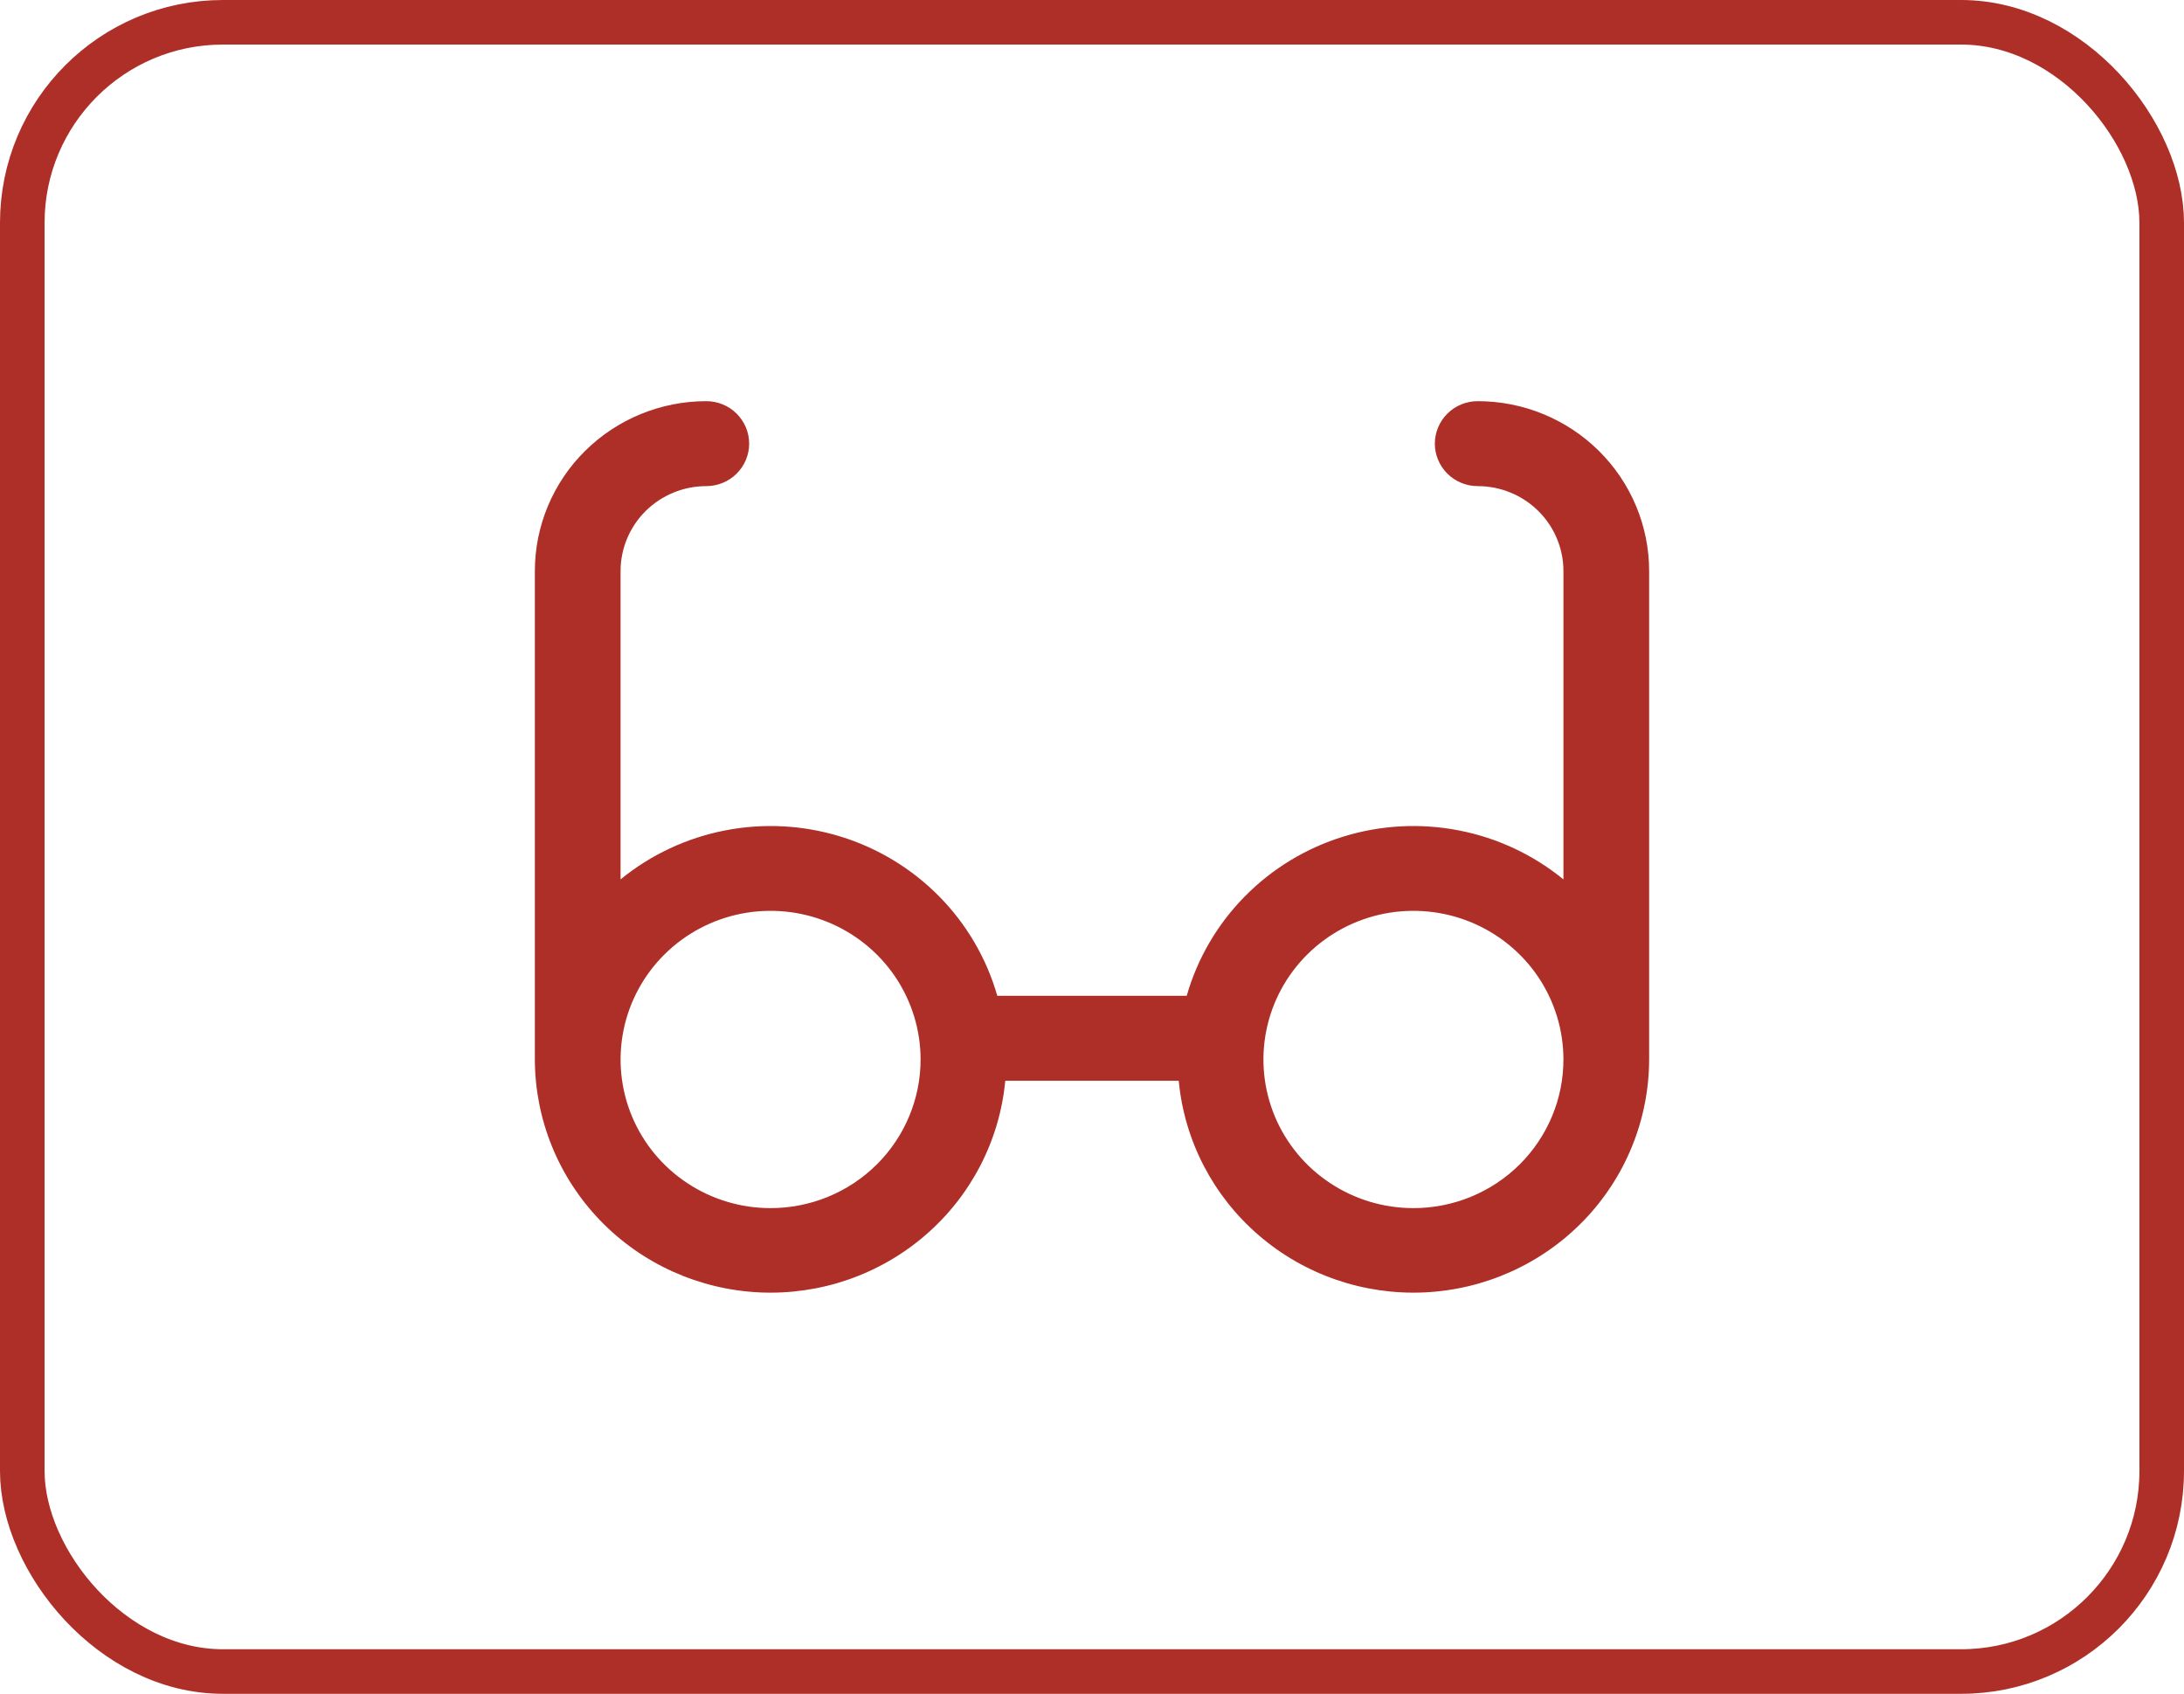
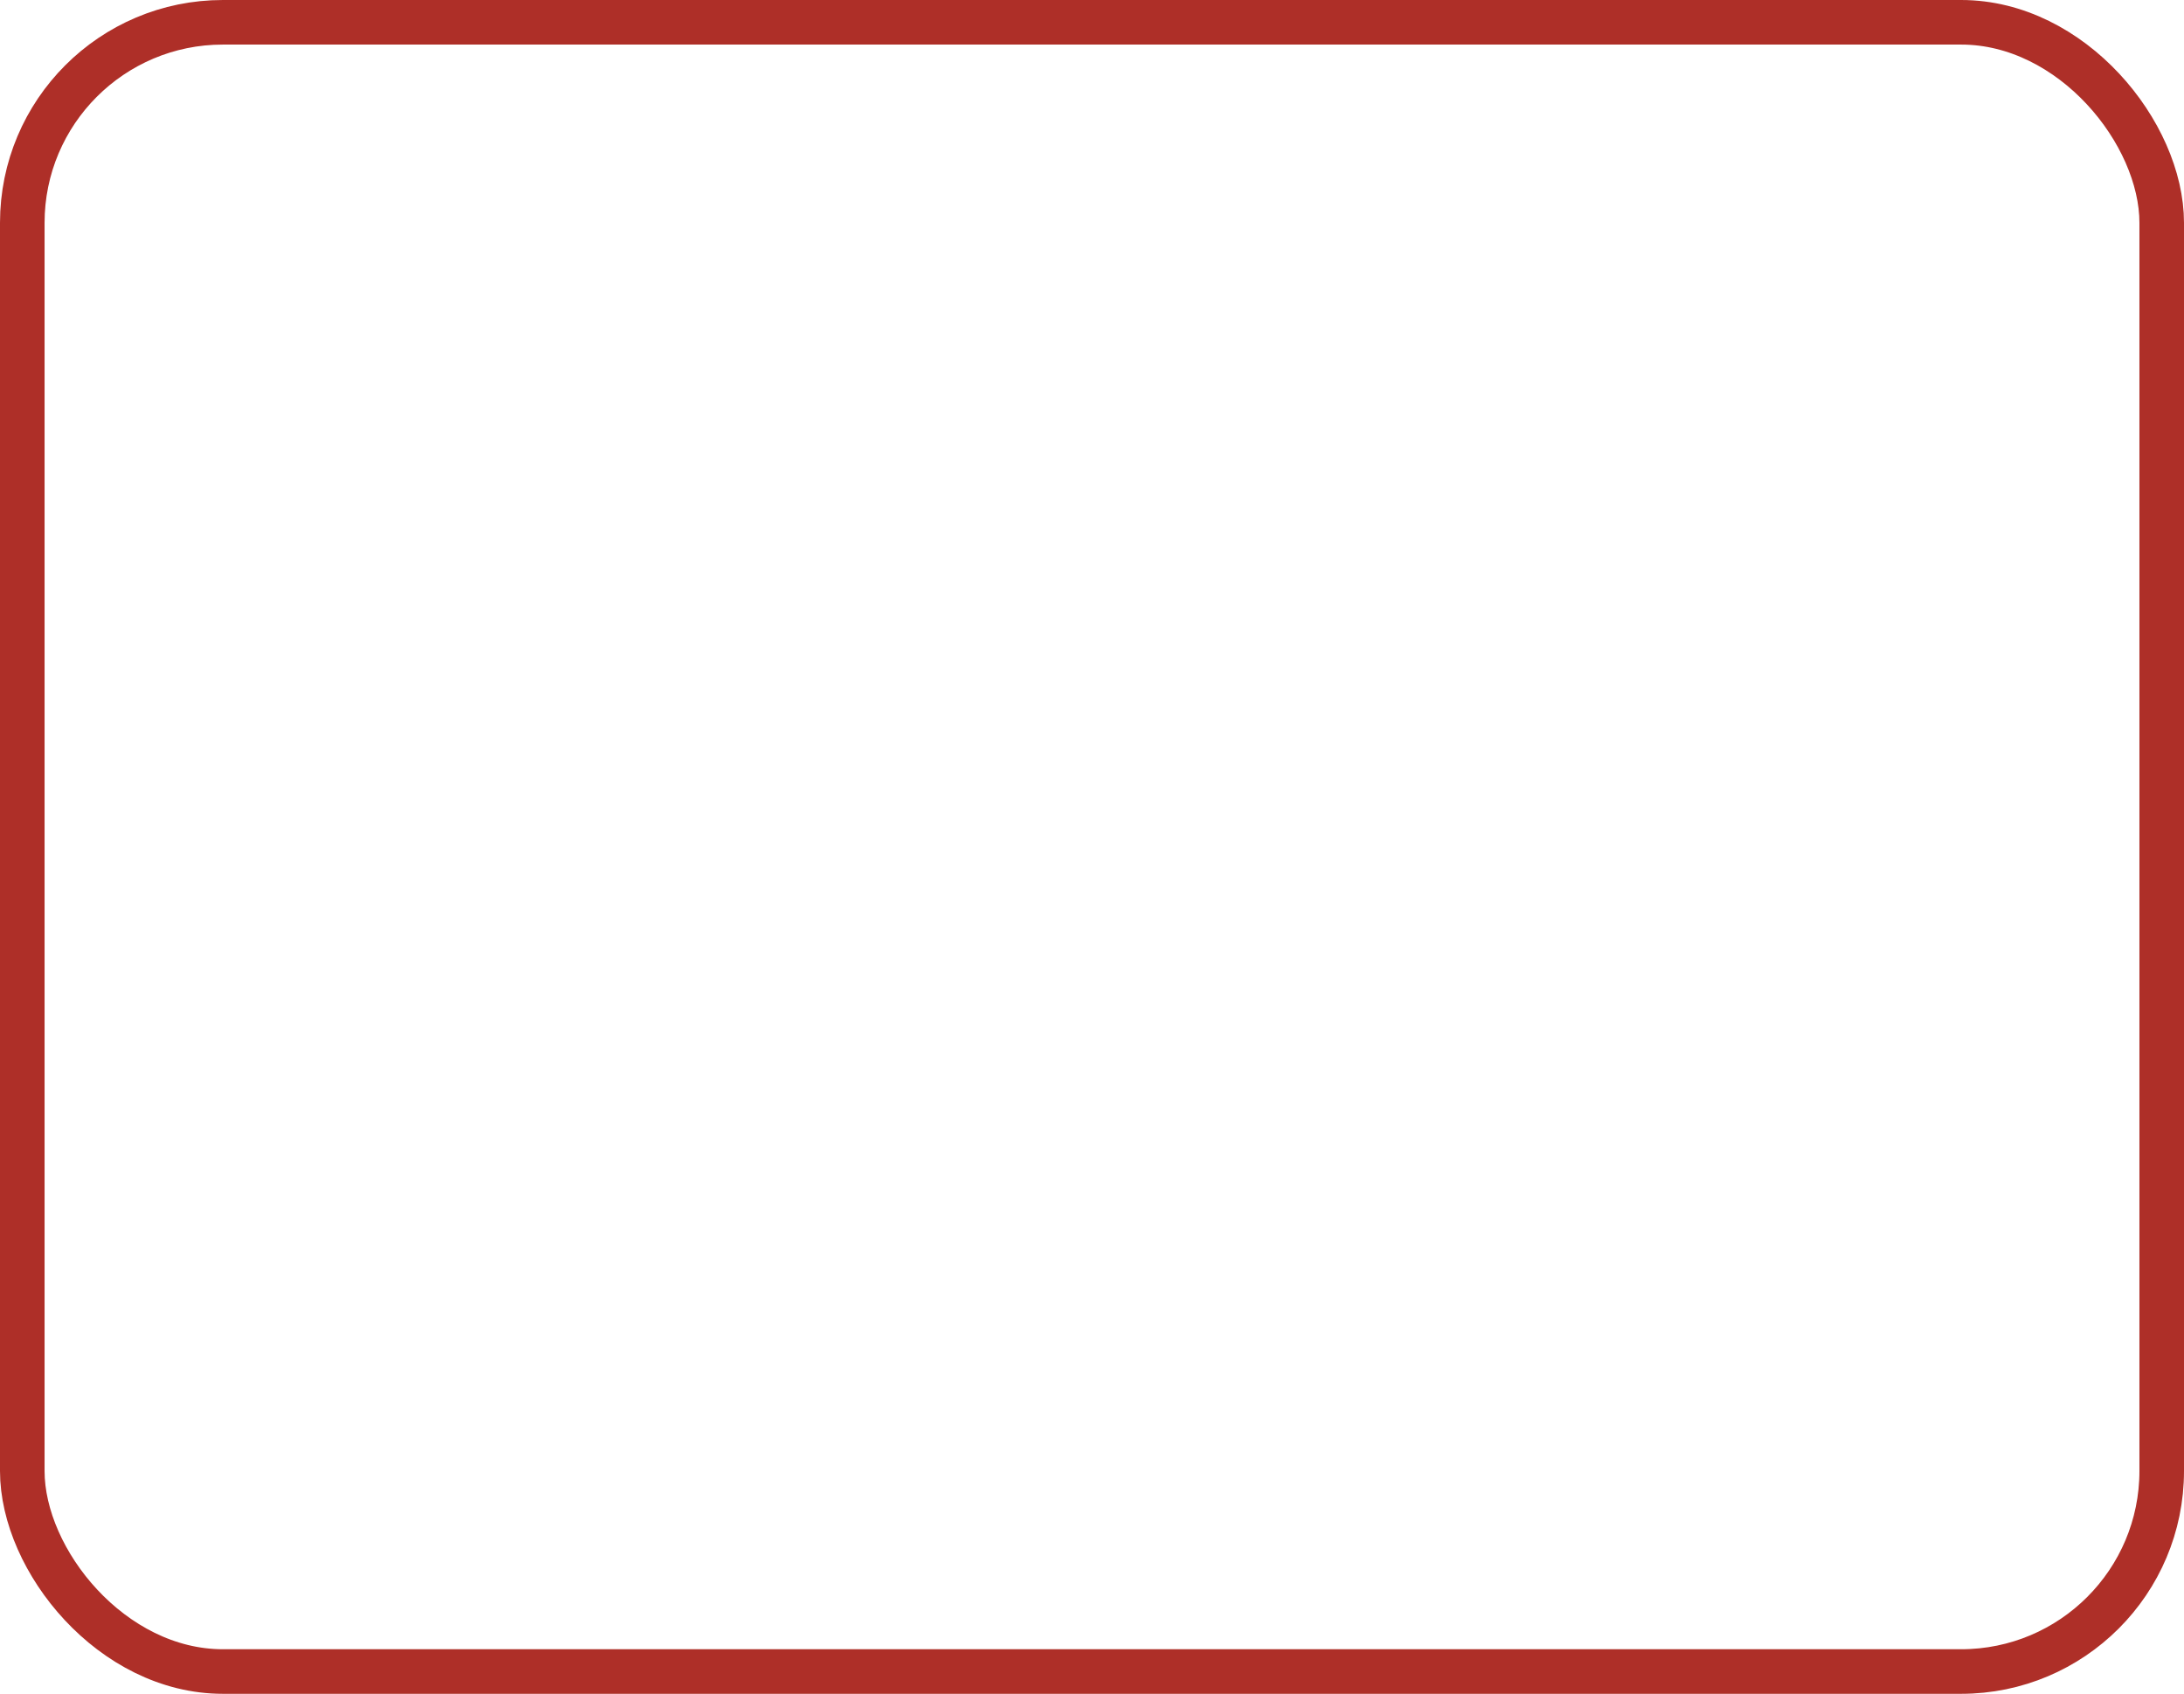
<svg xmlns="http://www.w3.org/2000/svg" width="49" height="38" viewBox="0 0 49 38" fill="none">
  <rect x="0.5" y="0.5" width="48" height="37" rx="4.5" stroke="#AE2F28" />
-   <path d="M33.154 9C32.899 9 32.654 9.1 32.474 9.279C32.294 9.458 32.192 9.7 32.192 9.953C32.192 10.206 32.294 10.448 32.474 10.627C32.654 10.805 32.899 10.906 33.154 10.906C33.664 10.906 34.153 11.107 34.514 11.464C34.874 11.821 35.077 12.306 35.077 12.811V19.729C34.399 19.175 33.593 18.797 32.73 18.63C31.868 18.462 30.977 18.51 30.138 18.769C29.299 19.028 28.539 19.49 27.925 20.114C27.312 20.737 26.865 21.502 26.625 22.34H22.375C22.135 21.502 21.688 20.737 21.075 20.114C20.461 19.49 19.701 19.028 18.862 18.769C18.023 18.51 17.132 18.462 16.27 18.63C15.408 18.797 14.601 19.175 13.923 19.729V12.811C13.923 12.306 14.126 11.821 14.486 11.464C14.847 11.107 15.336 10.906 15.846 10.906C16.101 10.906 16.346 10.805 16.526 10.627C16.706 10.448 16.808 10.206 16.808 9.953C16.808 9.7 16.706 9.458 16.526 9.279C16.346 9.1 16.101 9 15.846 9C14.826 9 13.848 9.402 13.127 10.116C12.405 10.831 12 11.801 12 12.811V23.769C12.003 25.116 12.528 26.41 13.468 27.383C14.408 28.356 15.69 28.933 17.048 28.995C18.406 29.056 19.735 28.597 20.76 27.712C21.786 26.828 22.428 25.587 22.554 24.246H26.446C26.572 25.587 27.214 26.828 28.24 27.712C29.265 28.597 30.594 29.056 31.952 28.995C33.31 28.933 34.592 28.356 35.532 27.383C36.472 26.41 36.997 25.116 37 23.769V12.811C37 11.801 36.595 10.831 35.873 10.116C35.152 9.402 34.174 9 33.154 9ZM17.288 27.104C16.623 27.104 15.972 26.909 15.419 26.542C14.865 26.176 14.434 25.655 14.179 25.046C13.925 24.436 13.858 23.766 13.988 23.119C14.118 22.472 14.438 21.878 14.909 21.411C15.379 20.945 15.979 20.627 16.632 20.498C17.285 20.37 17.961 20.436 18.576 20.688C19.191 20.941 19.717 21.368 20.087 21.916C20.456 22.465 20.654 23.11 20.654 23.769C20.654 24.654 20.299 25.502 19.668 26.128C19.037 26.753 18.181 27.104 17.288 27.104ZM31.712 27.104C31.046 27.104 30.395 26.909 29.842 26.542C29.288 26.176 28.857 25.655 28.602 25.046C28.348 24.436 28.281 23.766 28.411 23.119C28.541 22.472 28.861 21.878 29.332 21.411C29.802 20.945 30.402 20.627 31.055 20.498C31.708 20.37 32.385 20.436 32.999 20.688C33.614 20.941 34.14 21.368 34.51 21.916C34.88 22.465 35.077 23.11 35.077 23.769C35.077 24.654 34.722 25.502 34.091 26.128C33.46 26.753 32.604 27.104 31.712 27.104Z" fill="#AE2F28" />
</svg>